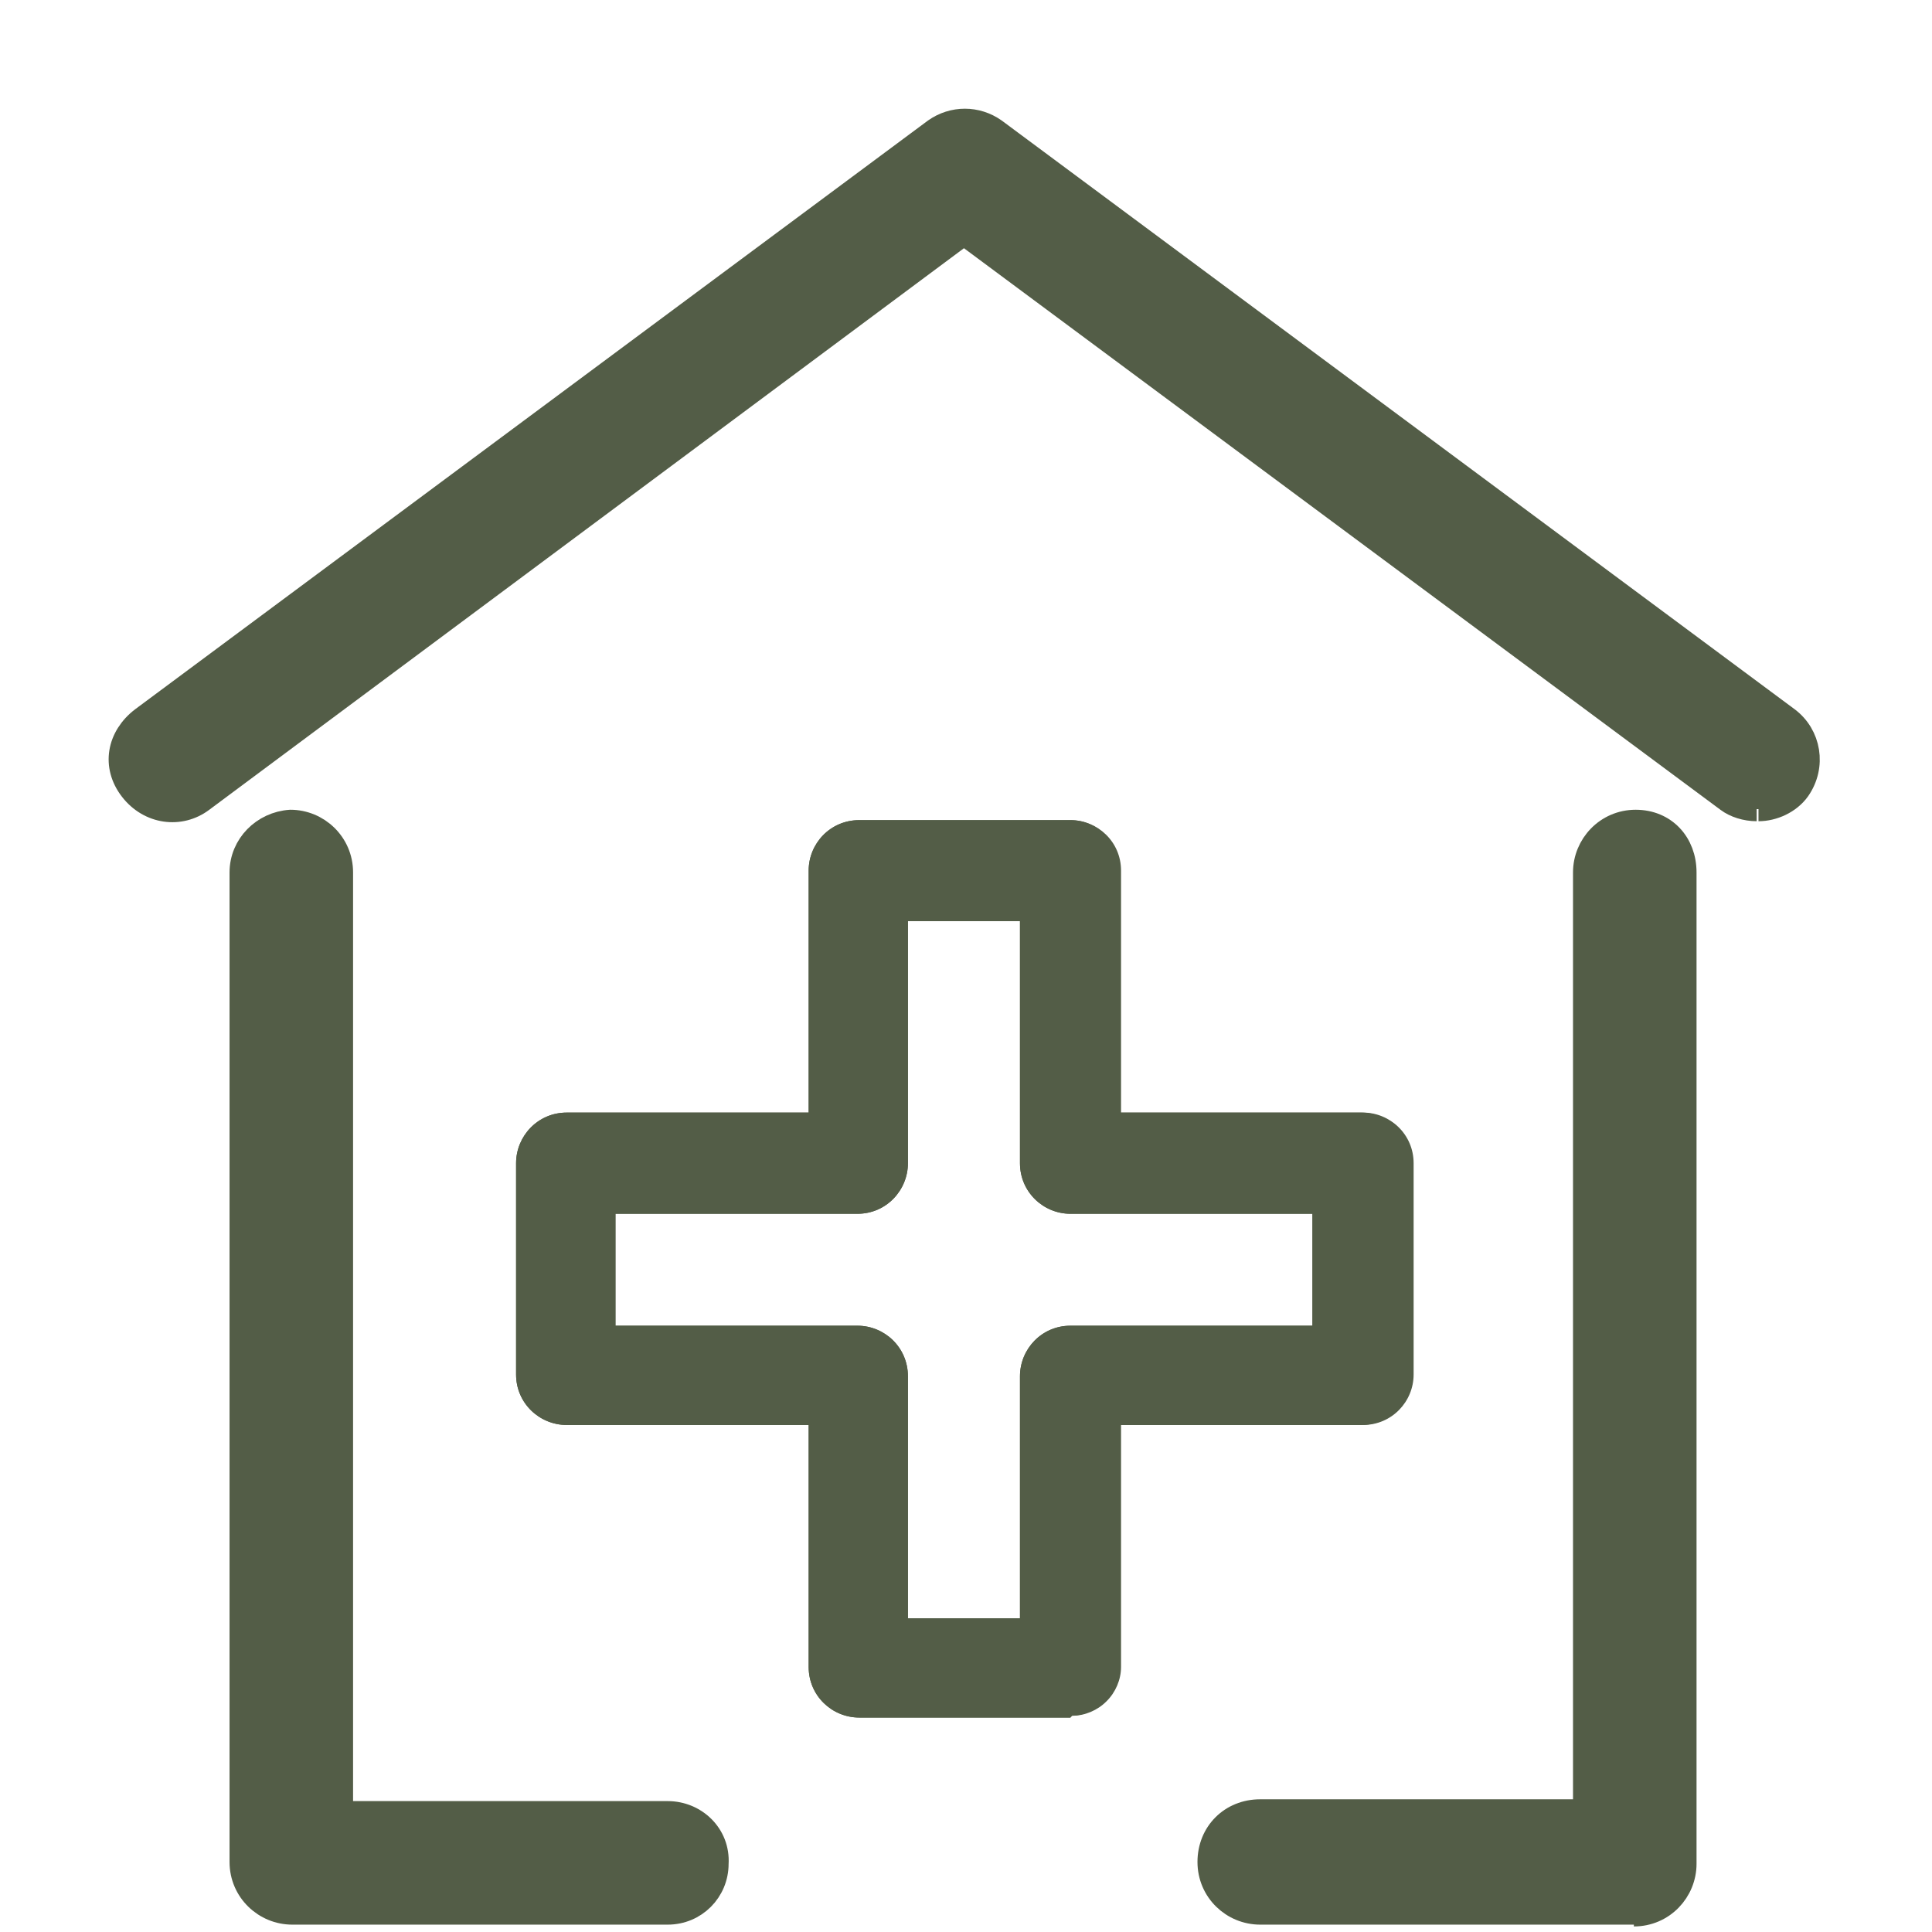
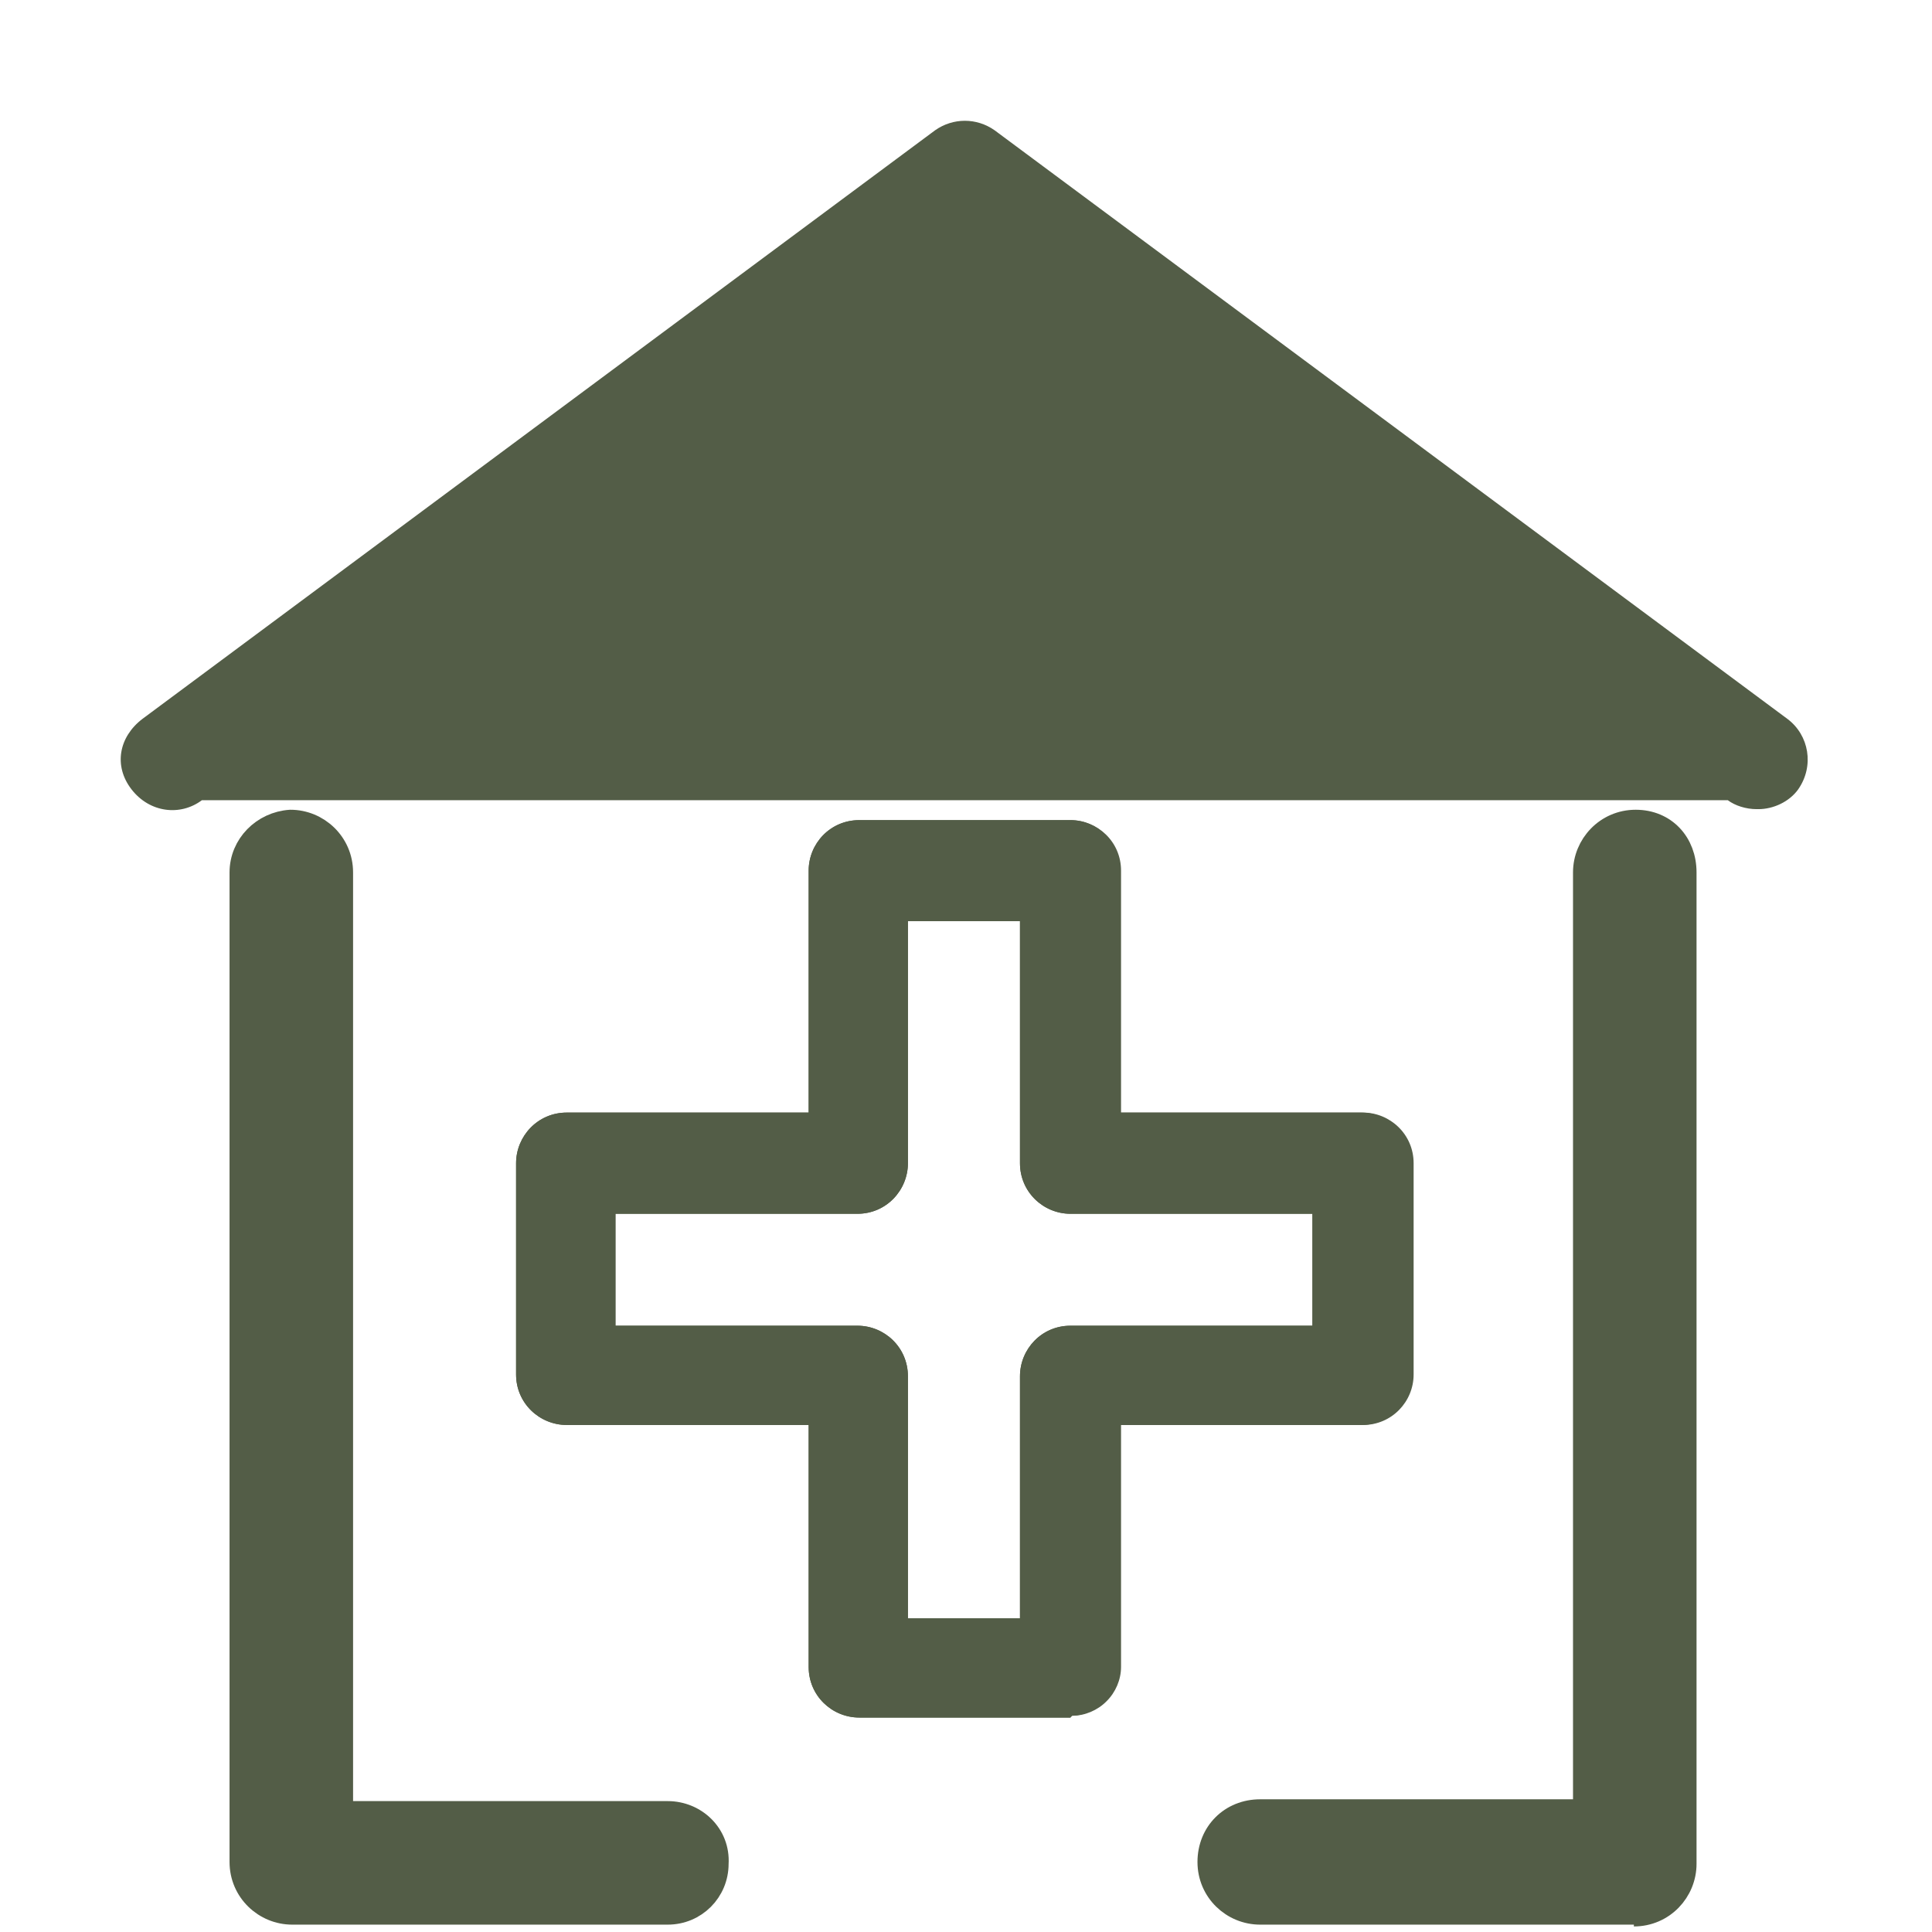
<svg xmlns="http://www.w3.org/2000/svg" width="16" height="16" viewBox="0 0 16 16" fill="none">
  <path d="M7.519 13.402H8.447V11.398C8.447 11.173 8.626 10.979 8.865 10.979H10.869V10.052H8.865C8.641 10.052 8.447 9.872 8.447 9.633V7.629H7.519V9.633C7.519 9.857 7.34 10.052 7.101 10.052H5.097V10.979H7.101C7.325 10.979 7.519 11.158 7.519 11.398V13.402ZM8.865 14.224H7.116C6.891 14.224 6.697 14.044 6.697 13.805V11.801H4.693C4.469 11.801 4.274 11.622 4.274 11.383V9.633C4.274 9.409 4.454 9.214 4.693 9.214H6.697V7.21C6.697 6.986 6.876 6.792 7.116 6.792H8.865C9.09 6.792 9.284 6.971 9.284 7.21V9.214H11.288C11.512 9.214 11.707 9.394 11.707 9.633V11.383C11.707 11.607 11.527 11.801 11.288 11.801H9.284V13.805C9.284 13.91 9.239 14.015 9.164 14.089C9.09 14.164 8.985 14.209 8.88 14.209" fill="#535D47" />
-   <path d="M5.53 15.839H2.42C2.196 15.839 2.001 15.659 2.001 15.42V7.225C2.001 7.001 2.181 6.821 2.405 6.806C2.629 6.806 2.824 6.986 2.824 7.225V15.016H5.53C5.755 15.016 5.949 15.196 5.934 15.435C5.934 15.659 5.755 15.839 5.53 15.839Z" fill="#535D47" />
  <path d="M5.53 15.839H2.42C2.196 15.839 2.001 15.659 2.001 15.42V7.225C2.001 7.001 2.181 6.821 2.405 6.806C2.629 6.806 2.824 6.986 2.824 7.225V15.016H5.53C5.755 15.016 5.949 15.196 5.934 15.435C5.934 15.659 5.755 15.839 5.53 15.839Z" fill="#535D47" stroke="#535D47" stroke-width="0.2" stroke-miterlimit="10" />
  <path d="M13.546 15.839H10.436C10.211 15.839 10.017 15.659 10.017 15.42C10.017 15.181 10.196 15.001 10.436 15.001H13.127V7.225C13.127 7.001 13.307 6.806 13.546 6.806C13.786 6.806 13.95 6.986 13.95 7.225V15.435C13.95 15.659 13.771 15.854 13.531 15.854" fill="#535D47" />
  <path d="M13.546 15.839H10.436C10.211 15.839 10.017 15.659 10.017 15.42C10.017 15.181 10.196 15.001 10.436 15.001H13.127V7.225C13.127 7.001 13.307 6.806 13.546 6.806C13.786 6.806 13.95 6.986 13.95 7.225V15.435C13.95 15.659 13.771 15.854 13.531 15.854" fill="#535D47" />
  <path d="M13.546 15.839H10.436C10.211 15.839 10.017 15.659 10.017 15.42C10.017 15.181 10.196 15.001 10.436 15.001H13.127V7.225C13.127 7.001 13.307 6.806 13.546 6.806C13.786 6.806 13.95 6.986 13.95 7.225V15.435C13.95 15.659 13.771 15.854 13.531 15.854" stroke="#535D47" stroke-width="0.2" stroke-miterlimit="10" />
-   <path d="M14.548 6.701C14.459 6.701 14.369 6.672 14.309 6.627L7.983 1.931L1.672 6.627C1.493 6.761 1.239 6.731 1.089 6.537C0.939 6.343 0.984 6.103 1.179 5.954L7.744 1.079C7.893 0.974 8.088 0.974 8.237 1.079L14.803 5.954C14.982 6.088 15.027 6.343 14.892 6.537C14.817 6.642 14.683 6.701 14.563 6.701" fill="#535D47" />
-   <path d="M14.548 6.701C14.459 6.701 14.369 6.672 14.309 6.627L7.983 1.931L1.672 6.627C1.493 6.761 1.239 6.731 1.089 6.537C0.939 6.343 0.984 6.103 1.179 5.954L7.744 1.079C7.893 0.974 8.088 0.974 8.237 1.079L14.803 5.954C14.982 6.088 15.027 6.343 14.892 6.537C14.817 6.642 14.683 6.701 14.563 6.701" stroke="#535D47" stroke-width="0.2" />
+   <path d="M14.548 6.701C14.459 6.701 14.369 6.672 14.309 6.627L1.672 6.627C1.493 6.761 1.239 6.731 1.089 6.537C0.939 6.343 0.984 6.103 1.179 5.954L7.744 1.079C7.893 0.974 8.088 0.974 8.237 1.079L14.803 5.954C14.982 6.088 15.027 6.343 14.892 6.537C14.817 6.642 14.683 6.701 14.563 6.701" fill="#535D47" />
  <path d="M7.519 13.402H8.447V11.398C8.447 11.173 8.626 10.979 8.865 10.979H10.869V10.052H8.865C8.641 10.052 8.447 9.872 8.447 9.633V7.629H7.519V9.633C7.519 9.857 7.34 10.052 7.101 10.052H5.097V10.979H7.101C7.325 10.979 7.519 11.158 7.519 11.398V13.402ZM8.865 14.224H7.116C6.891 14.224 6.697 14.044 6.697 13.805V11.801H4.693C4.469 11.801 4.274 11.622 4.274 11.383V9.633C4.274 9.409 4.454 9.214 4.693 9.214H6.697V7.21C6.697 6.986 6.876 6.792 7.116 6.792H8.865C9.09 6.792 9.269 6.971 9.269 7.21V9.214H11.273C11.497 9.214 11.692 9.394 11.692 9.633V11.383C11.692 11.607 11.512 11.801 11.273 11.801H9.269V13.805C9.269 13.91 9.224 14.015 9.149 14.089C9.075 14.164 8.97 14.209 8.865 14.209" fill="#535D47" />
</svg>